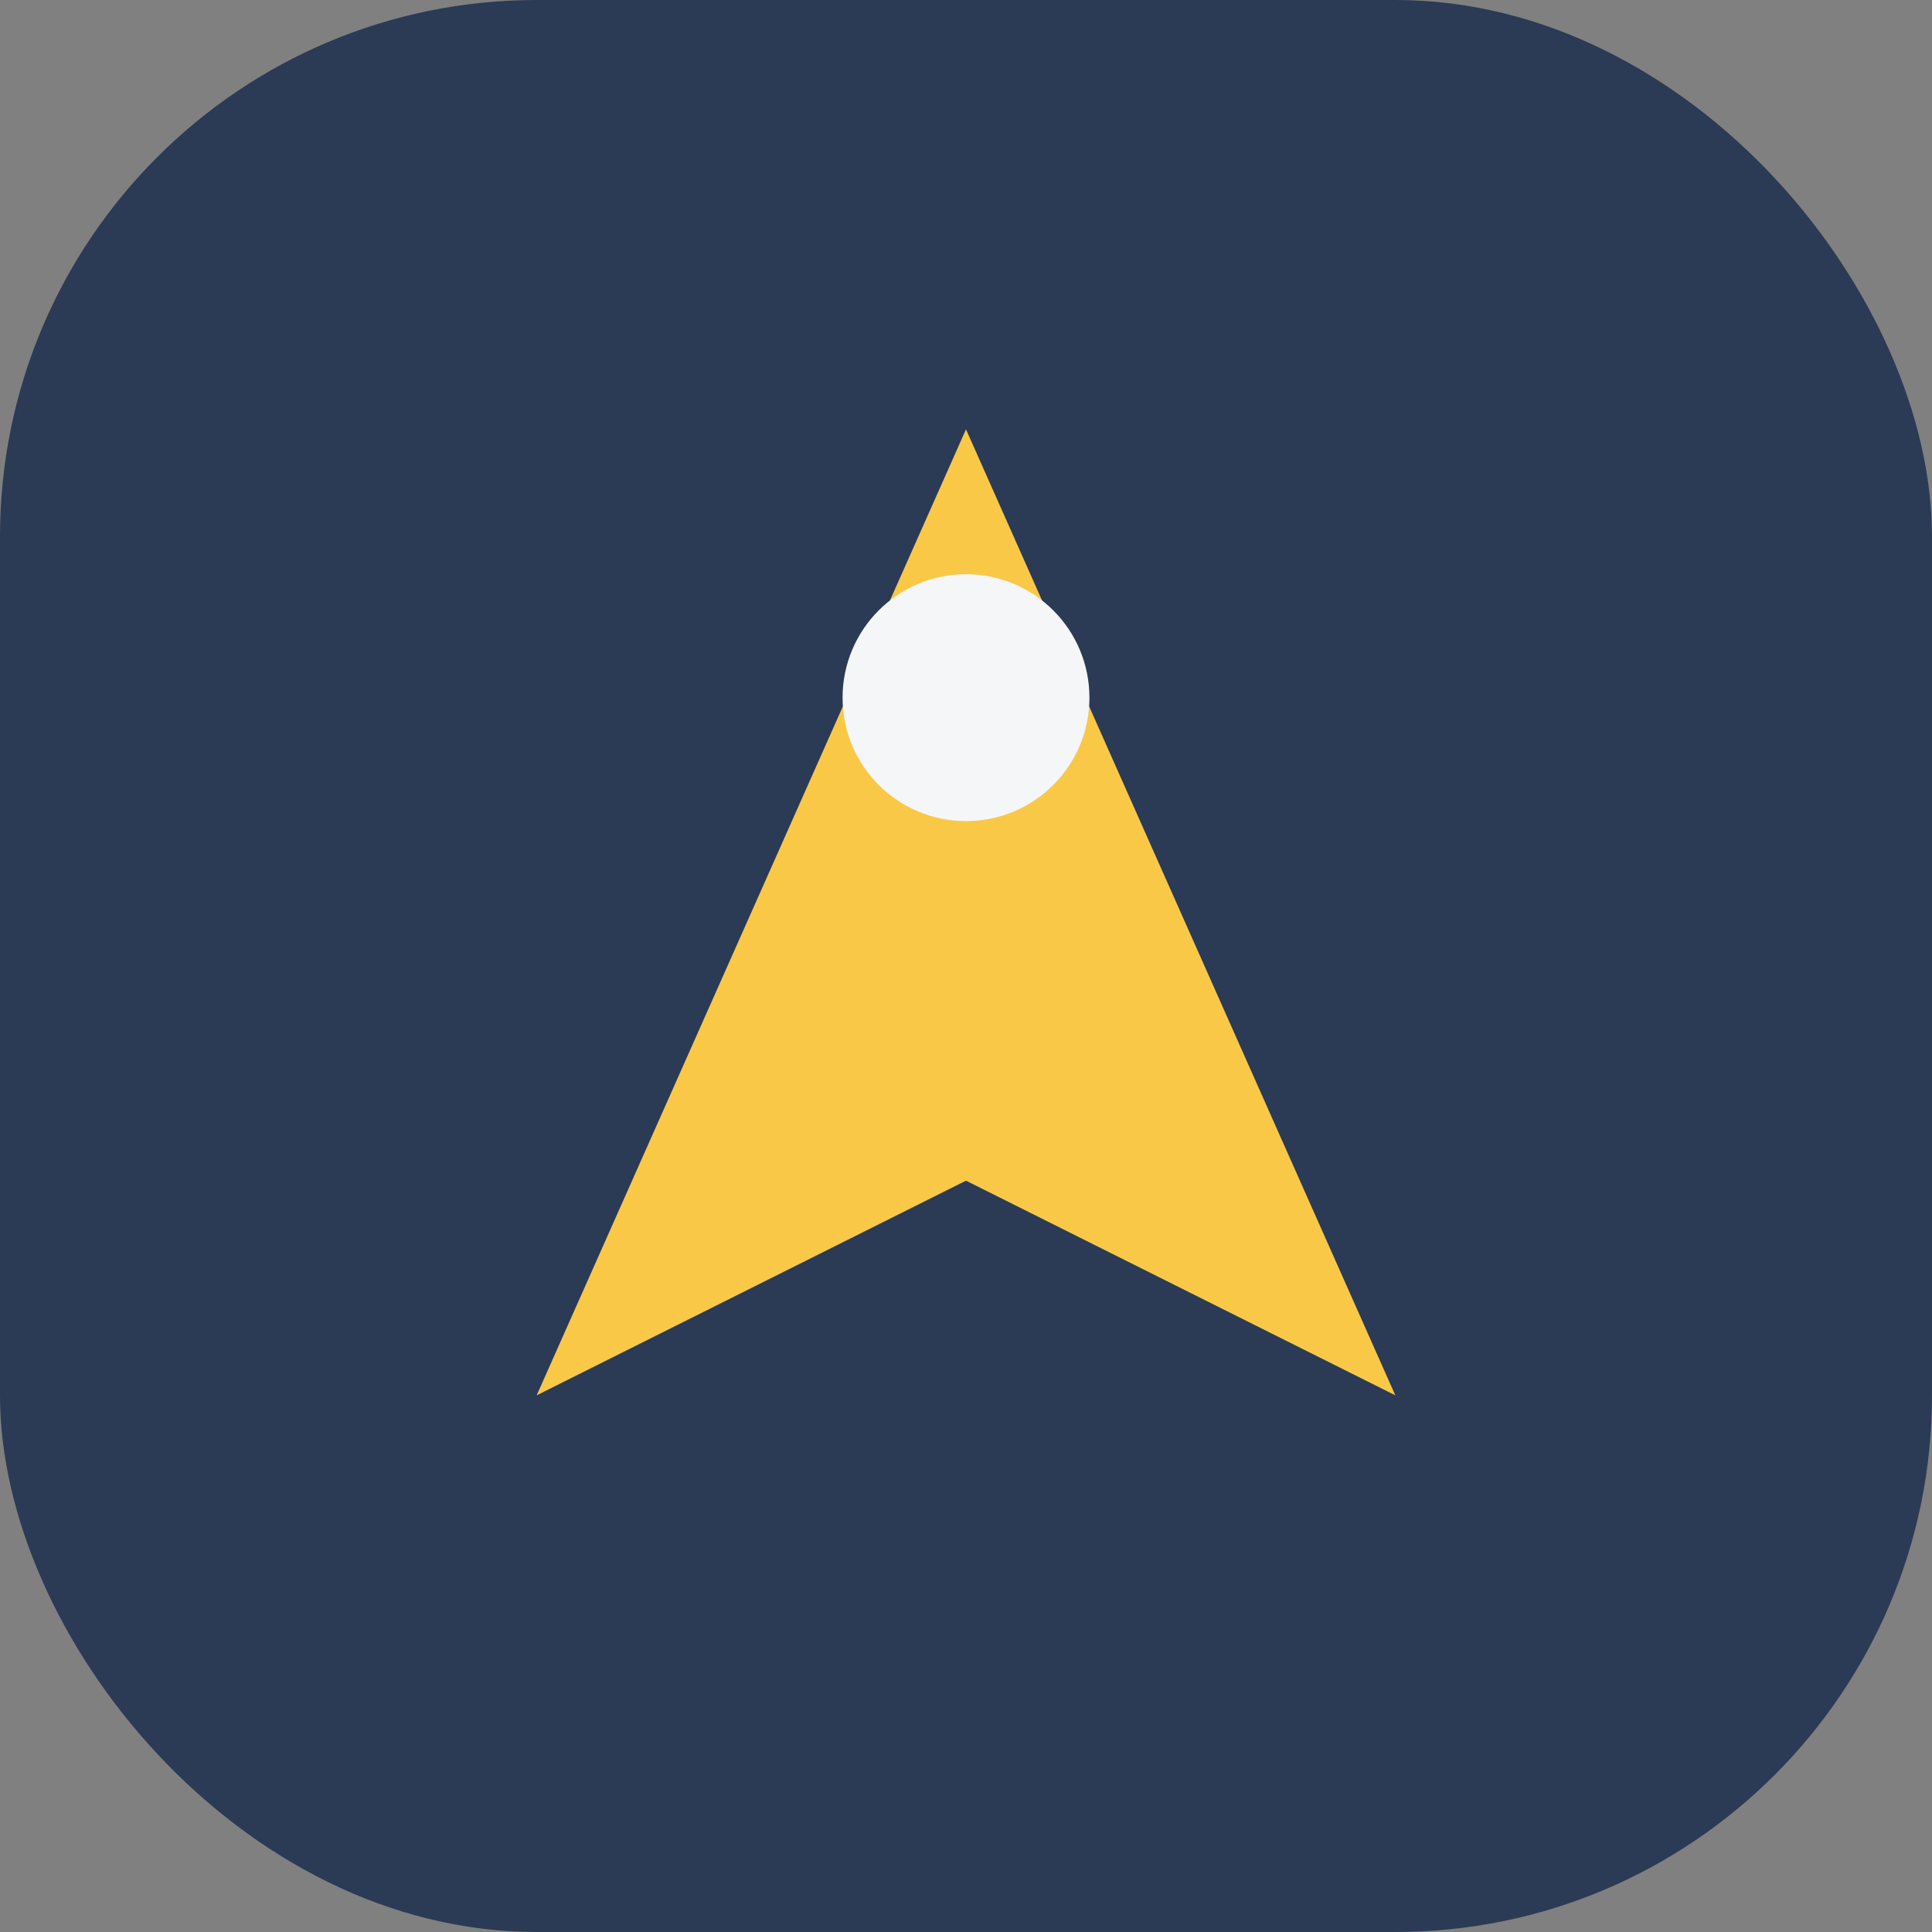
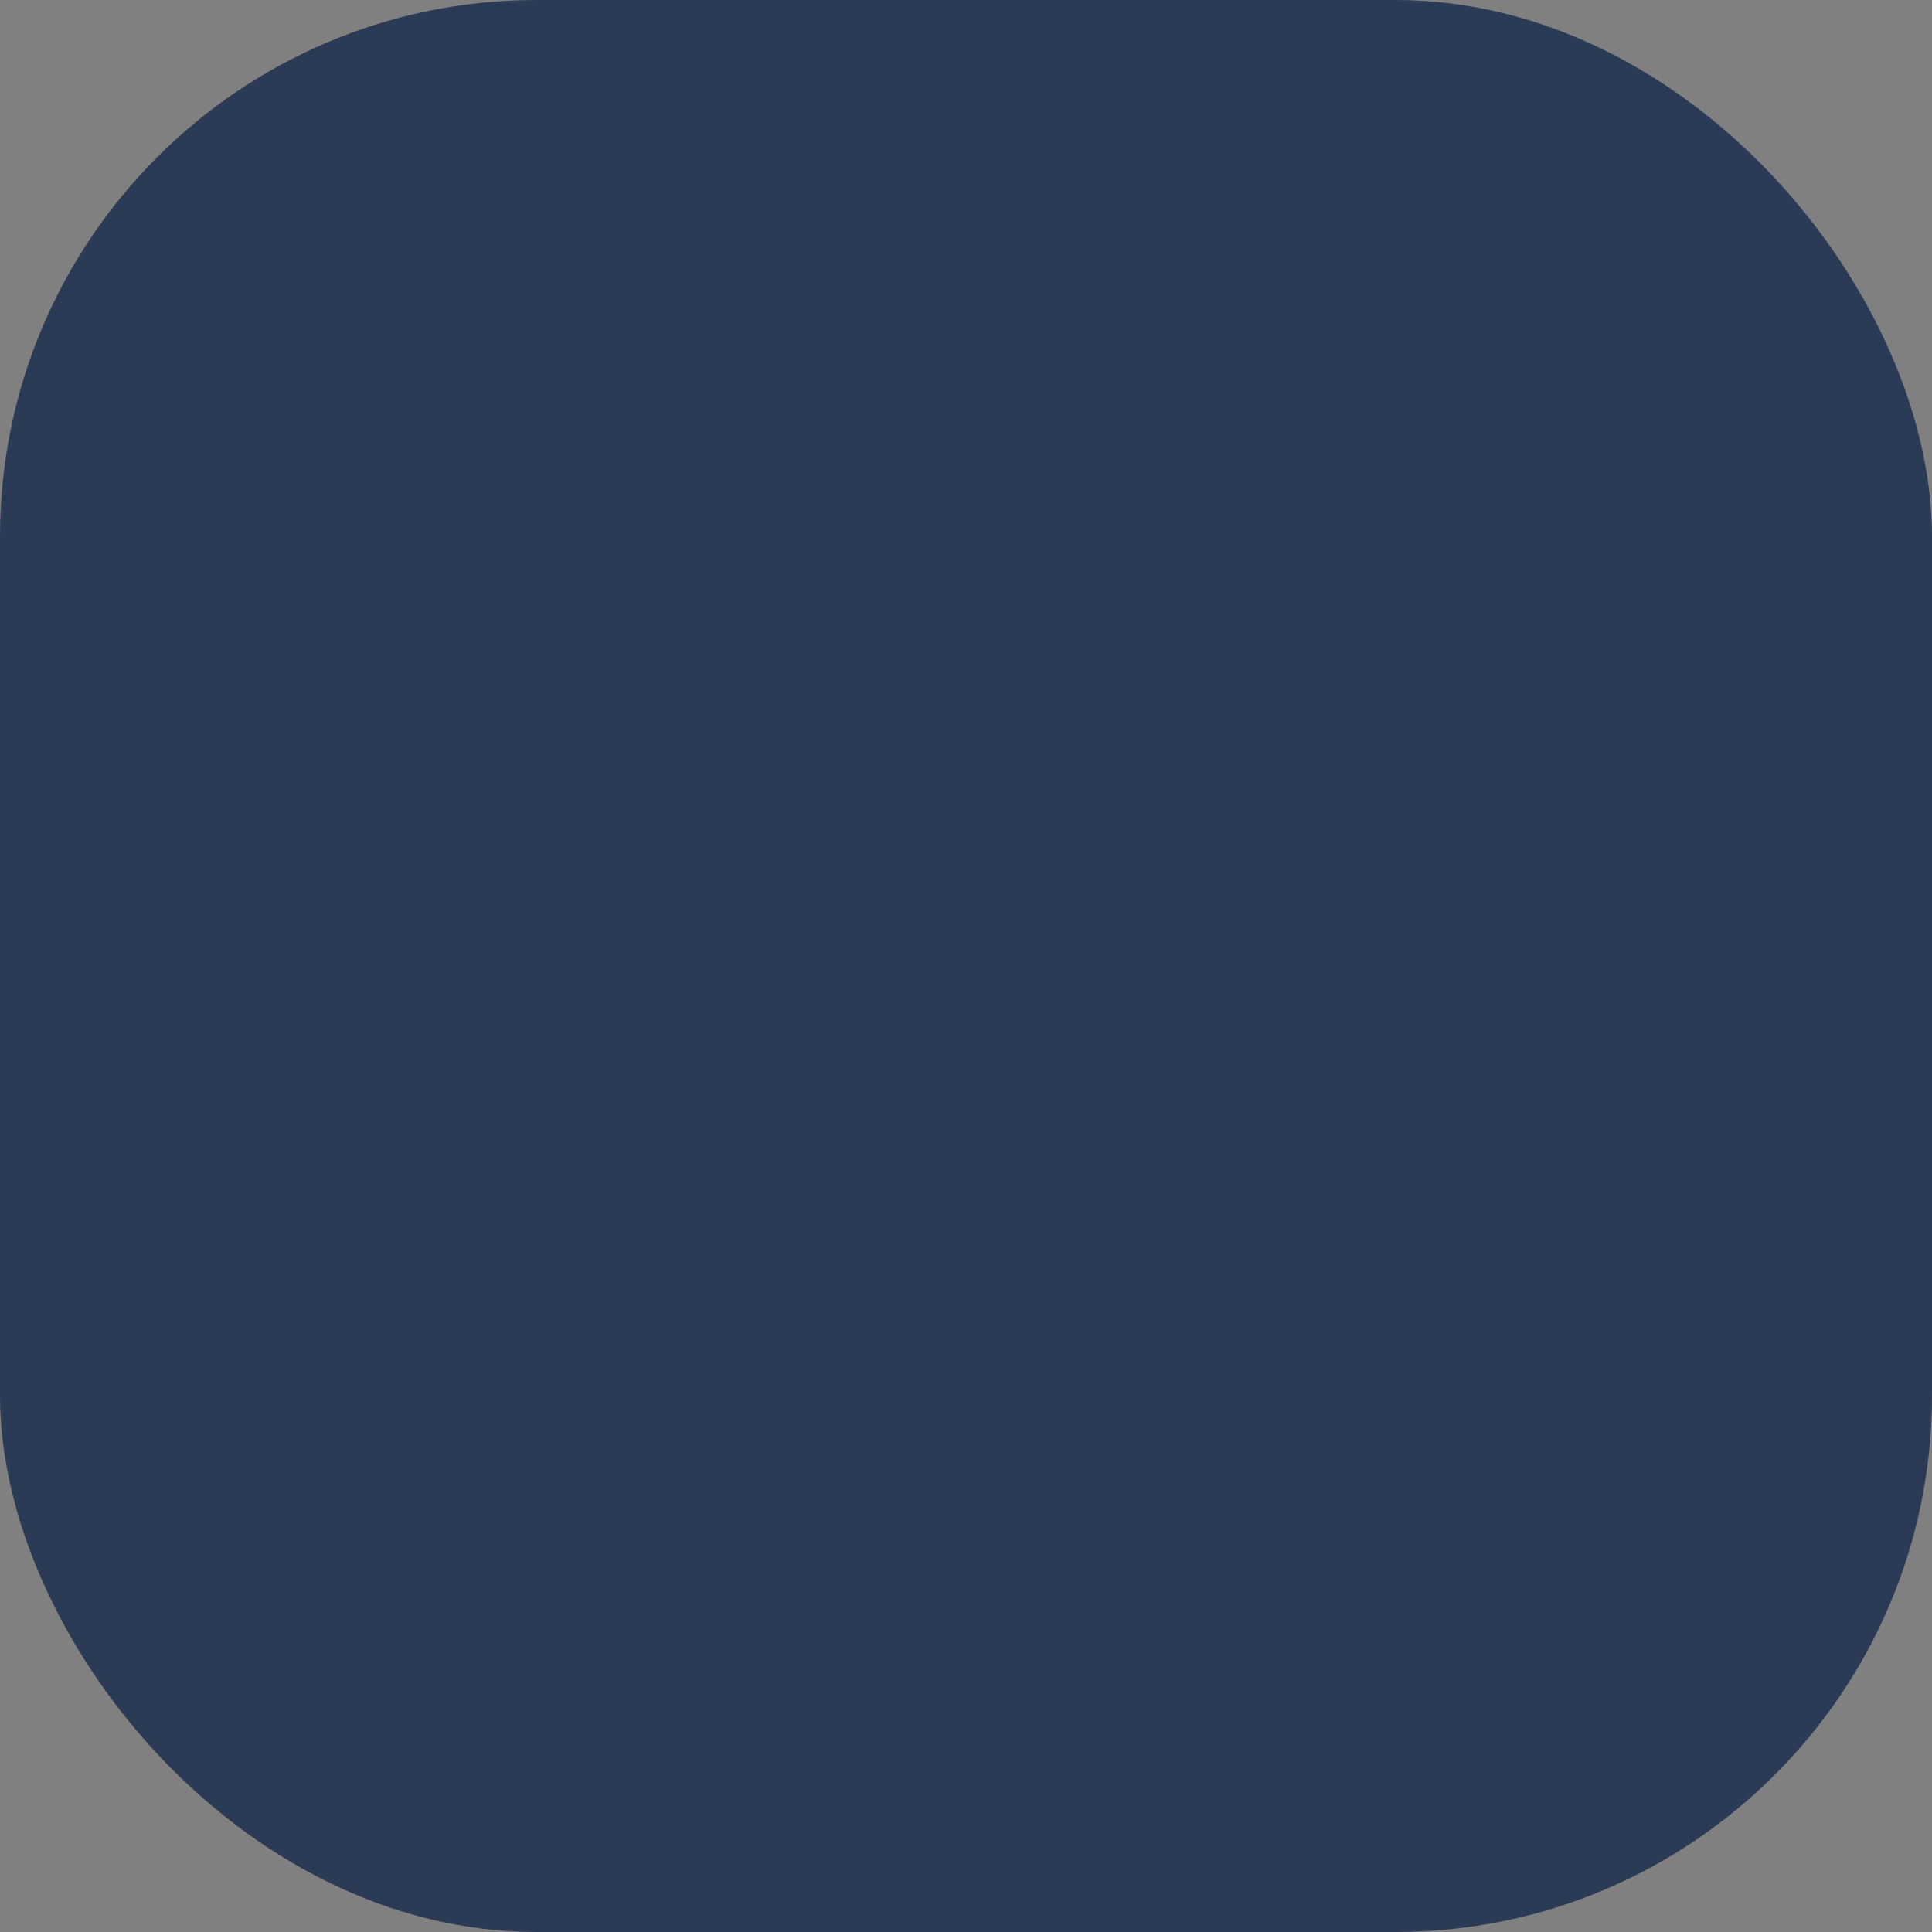
<svg xmlns="http://www.w3.org/2000/svg" width="36" height="36" viewBox="0 0 36 36">
  <rect x="0" y="0" width="36" height="36" fill="#808080" stroke="none" />
  <rect width="36" height="36" rx="10" fill="#2B3A55" />
-   <path d="M10 26l8-18 8 18-8-4z" fill="#F9C846" />
-   <circle cx="18" cy="13" r="2.3" fill="#F4F6F8" />
</svg>